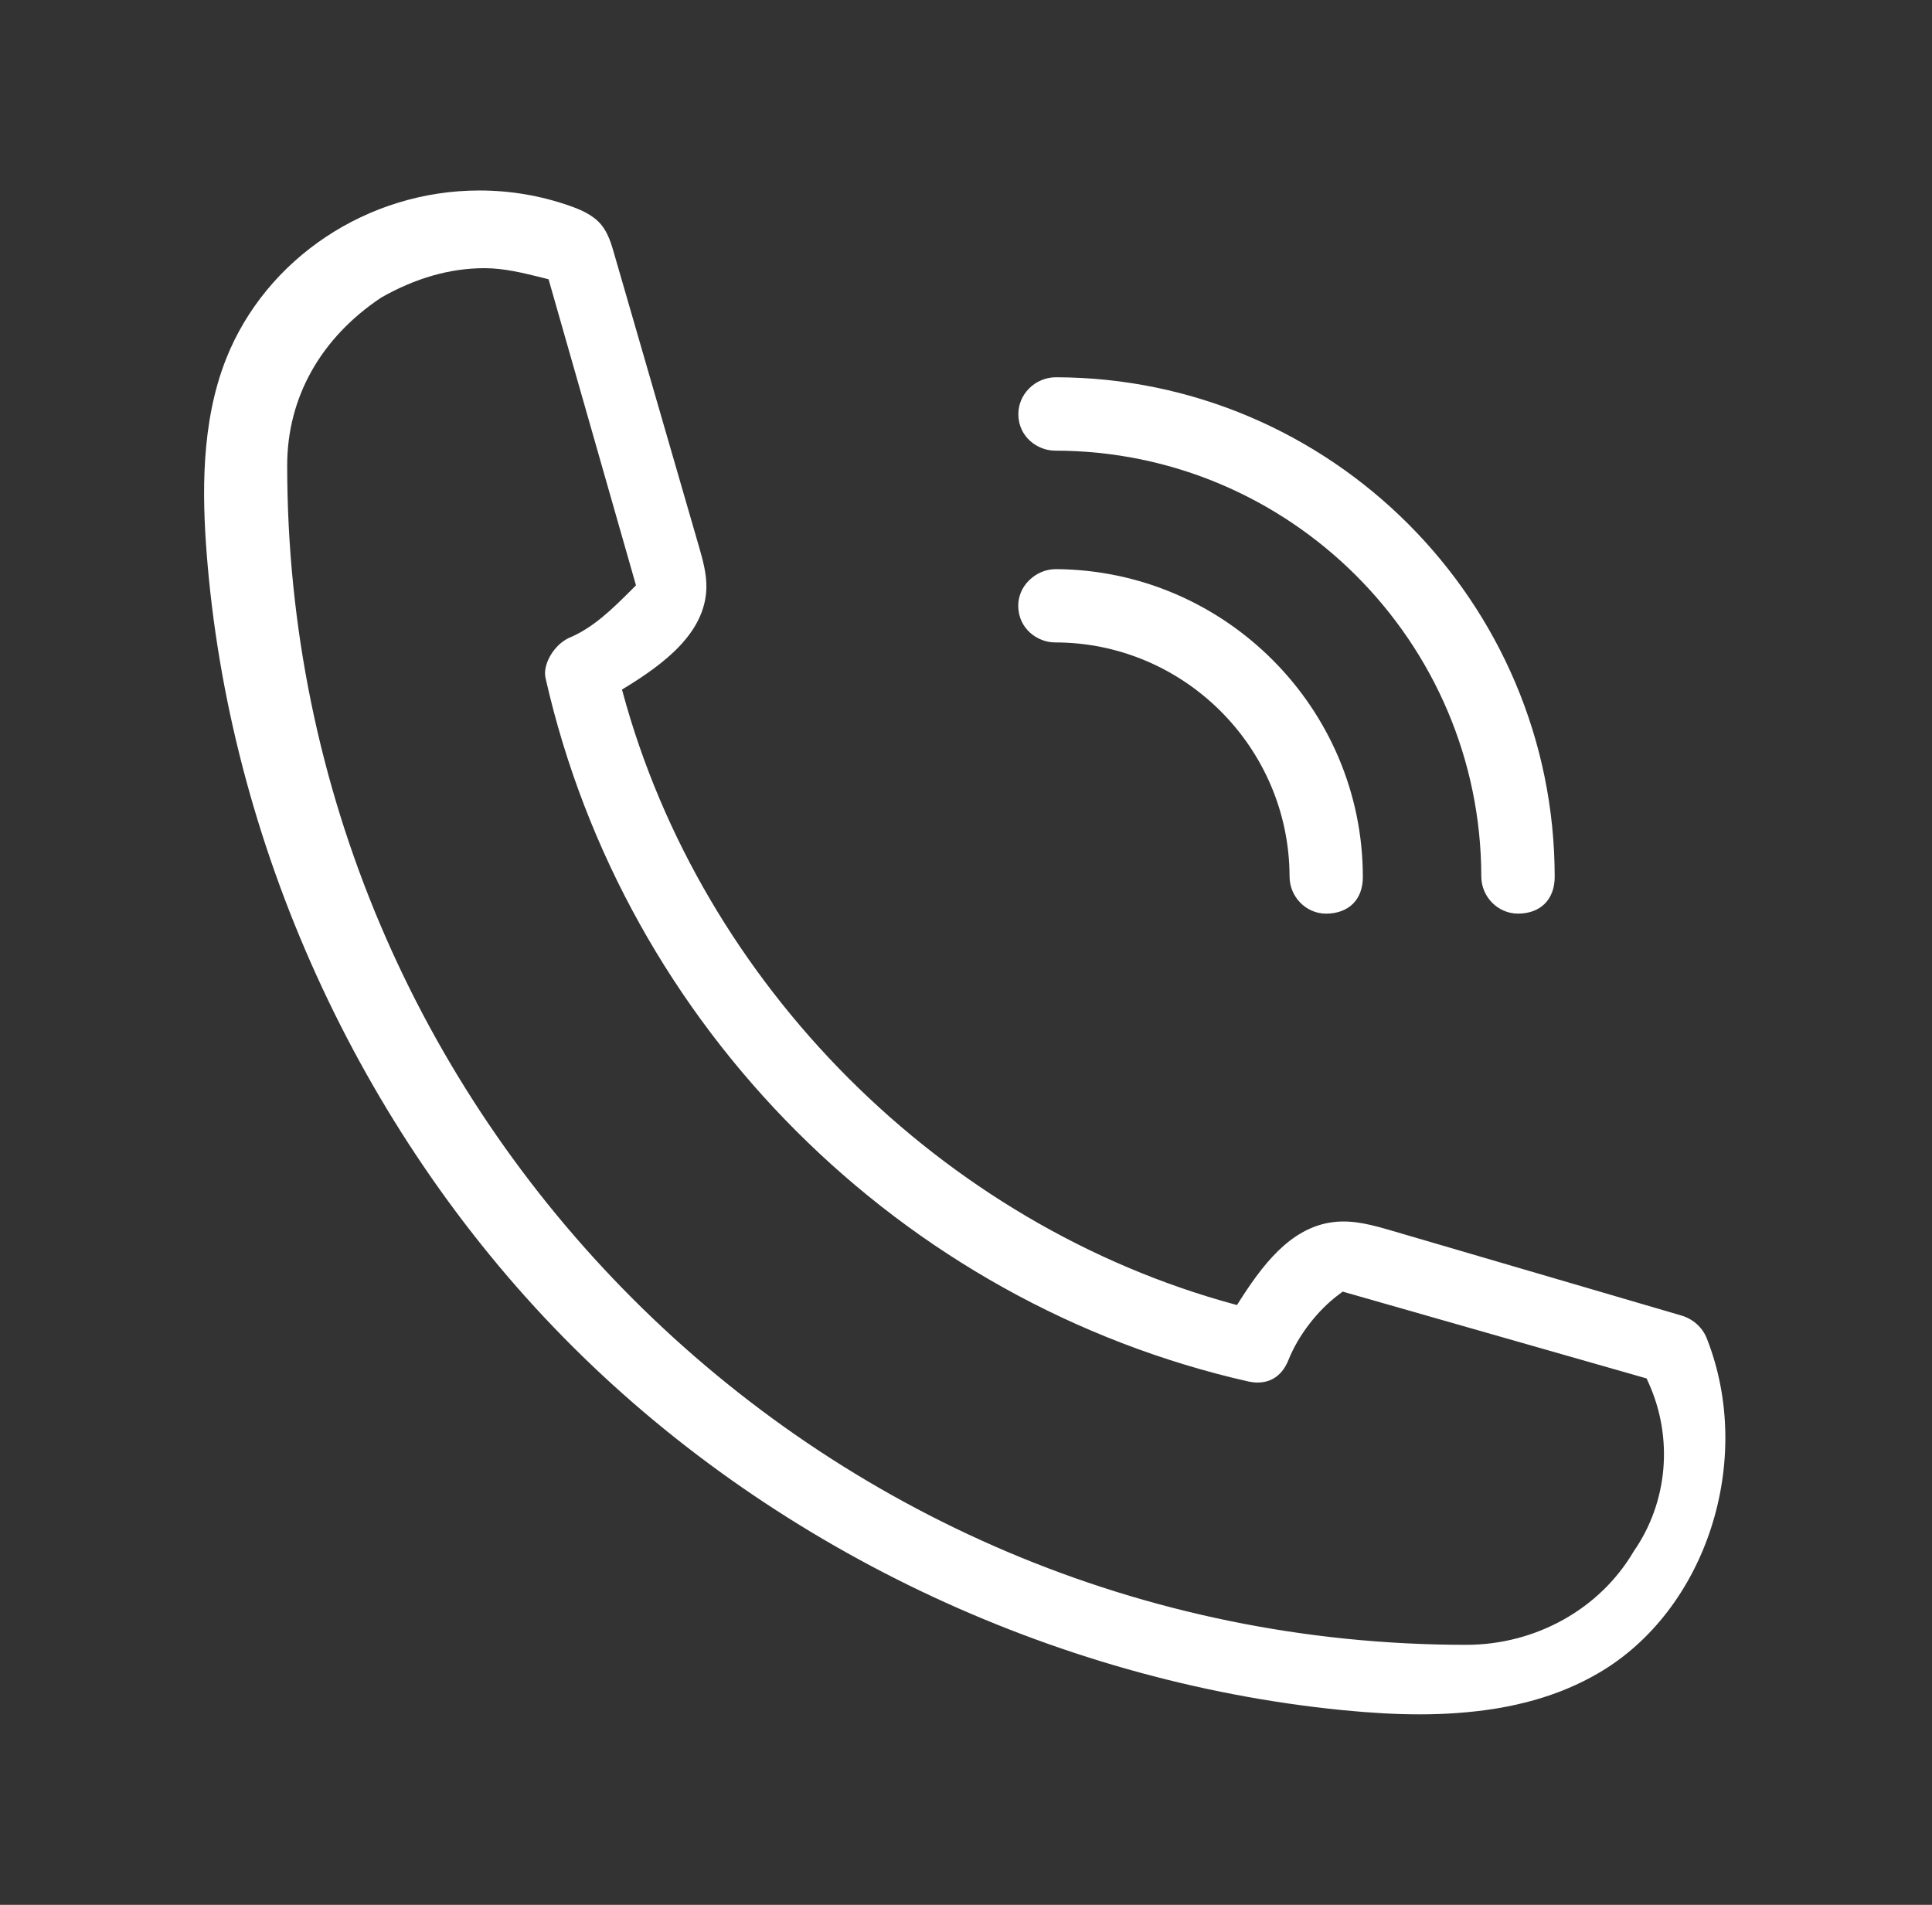
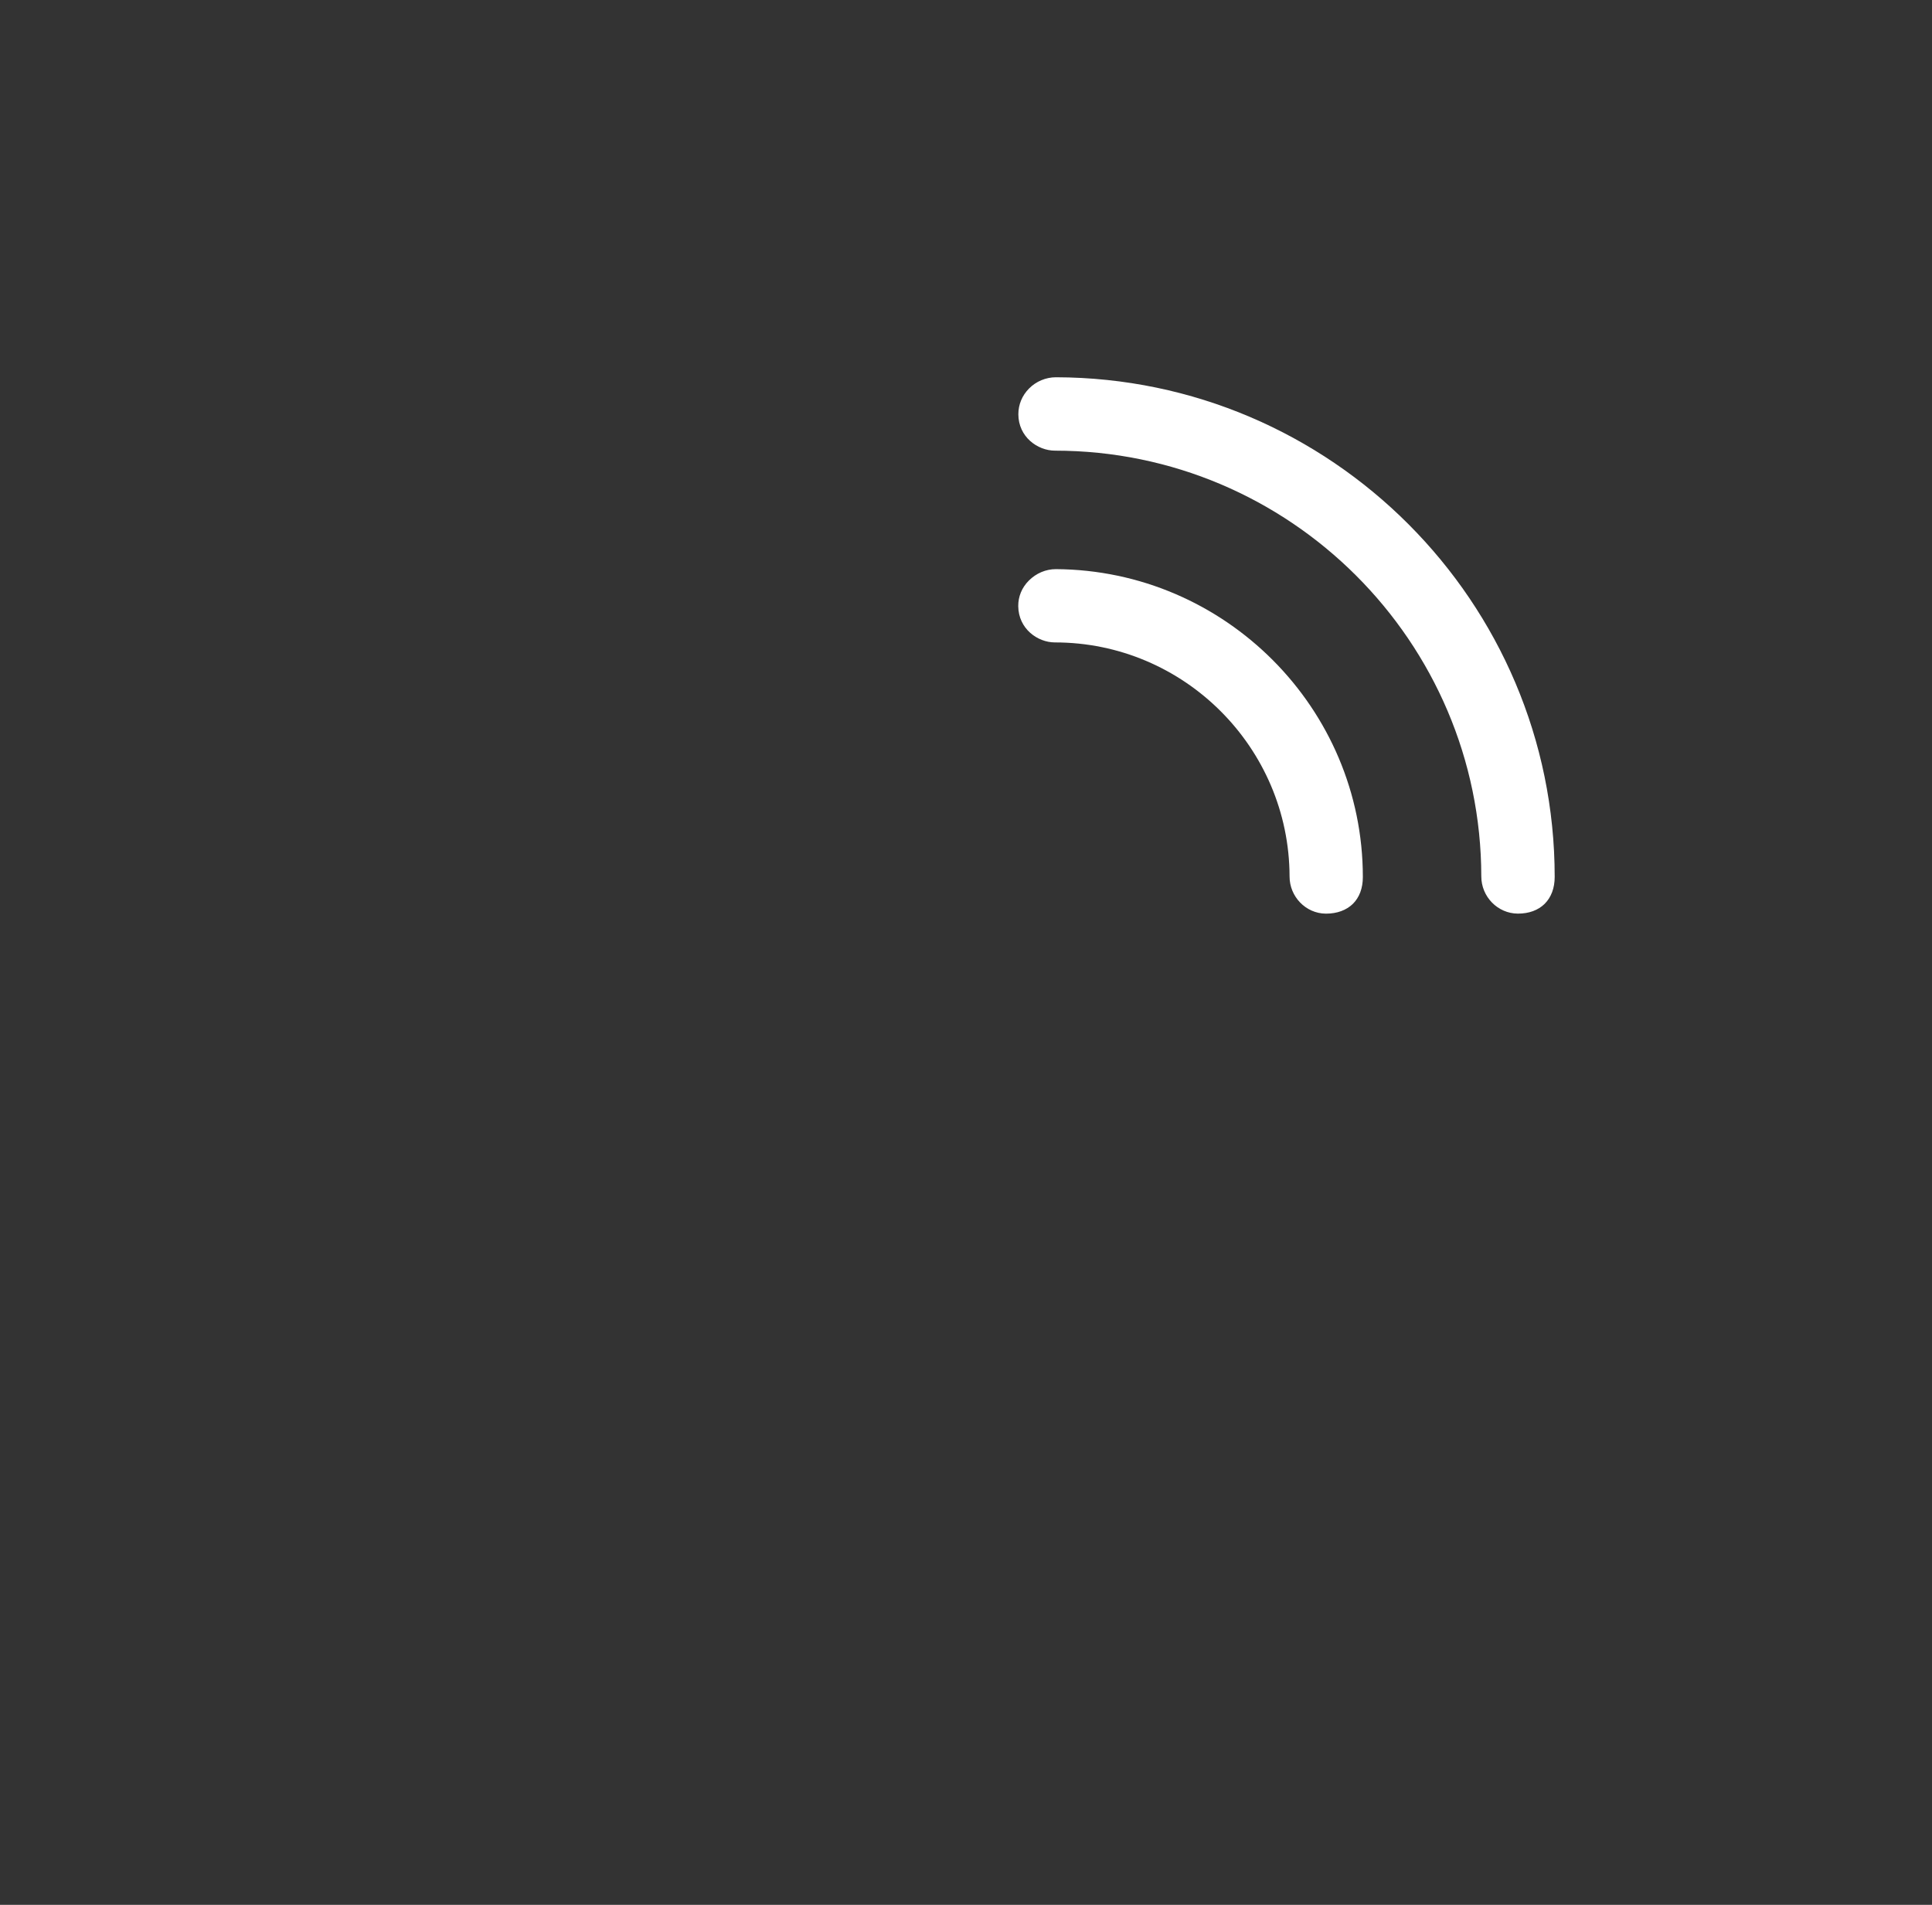
<svg xmlns="http://www.w3.org/2000/svg" width="71" height="70" viewBox="0 0 71 70" fill="none">
  <rect x="0" y="0" width="71" height="70" fill="#333333" stroke="none" />
-   <path d="M62.723 49.182C62.565 48.781 62.217 48.469 61.792 48.344L51.189 45.238C50.493 45.035 49.756 44.817 49.002 44.91C47.395 45.104 46.354 46.55 45.499 47.894L45.459 47.959L45.386 47.939C34.618 45.027 25.781 36.182 22.878 25.414L22.857 25.341L22.922 25.301C24.4 24.402 25.919 23.26 25.959 21.608C25.971 21.081 25.826 20.571 25.684 20.077L22.57 9.325C22.468 8.968 22.351 8.567 22.092 8.255C21.796 7.899 21.347 7.709 20.946 7.567C19.877 7.19 18.755 7 17.617 7C13.514 7 9.772 9.491 8.306 13.196C7.375 15.553 7.436 18.218 7.59 20.271C8.4 30.958 13.182 41.488 20.715 49.154C28.219 56.796 38.655 61.785 49.343 62.846C50.379 62.947 51.303 63 52.169 63C52.651 63 53.113 62.984 53.55 62.951C55.596 62.806 57.292 62.328 58.734 61.489C62.703 59.185 64.493 53.665 62.723 49.182ZM23.218 21.664C22.521 22.361 21.8 23.082 20.873 23.458C20.322 23.742 19.933 24.446 20.051 24.928C22.95 37.725 33.091 47.87 45.884 50.77C46.002 50.794 46.115 50.806 46.22 50.806C46.585 50.806 47.079 50.66 47.354 49.968C47.711 49.077 48.415 48.158 49.197 47.575L49.343 47.465L60.512 50.656L60.581 50.81C61.5 52.835 61.297 55.2 60.038 57.01C58.795 59.128 56.438 60.445 53.882 60.445C29.997 60.445 10.554 41.002 10.554 17.104C10.554 14.61 11.785 12.419 14.008 10.936C15.264 10.22 16.54 9.855 17.803 9.855C18.536 9.855 19.257 10.037 19.954 10.211L20.16 10.264L23.372 21.51L23.218 21.664Z" fill="white" />
  <path d="M38.805 20.915C38.433 20.915 38.08 21.065 37.809 21.336C37.554 21.591 37.416 21.923 37.42 22.276C37.428 23.102 38.125 23.608 38.769 23.608C43.511 23.608 47.379 27.468 47.391 32.21C47.391 32.951 47.986 33.566 48.715 33.575H48.735C49.136 33.575 49.476 33.449 49.715 33.218C49.958 32.979 50.084 32.639 50.084 32.23C50.084 26.03 45.026 20.951 38.805 20.915Z" fill="white" />
  <path d="M38.769 16.561C47.395 16.561 54.425 23.58 54.437 32.206C54.437 32.955 55.041 33.57 55.778 33.574H55.786C56.191 33.574 56.527 33.449 56.766 33.214C57.005 32.975 57.134 32.635 57.134 32.226C57.134 22.122 48.913 13.884 38.805 13.864C38.437 13.864 38.076 14.014 37.817 14.277C37.562 14.533 37.424 14.869 37.424 15.221C37.424 16.051 38.125 16.561 38.773 16.561H38.769Z" fill="white" />
</svg>